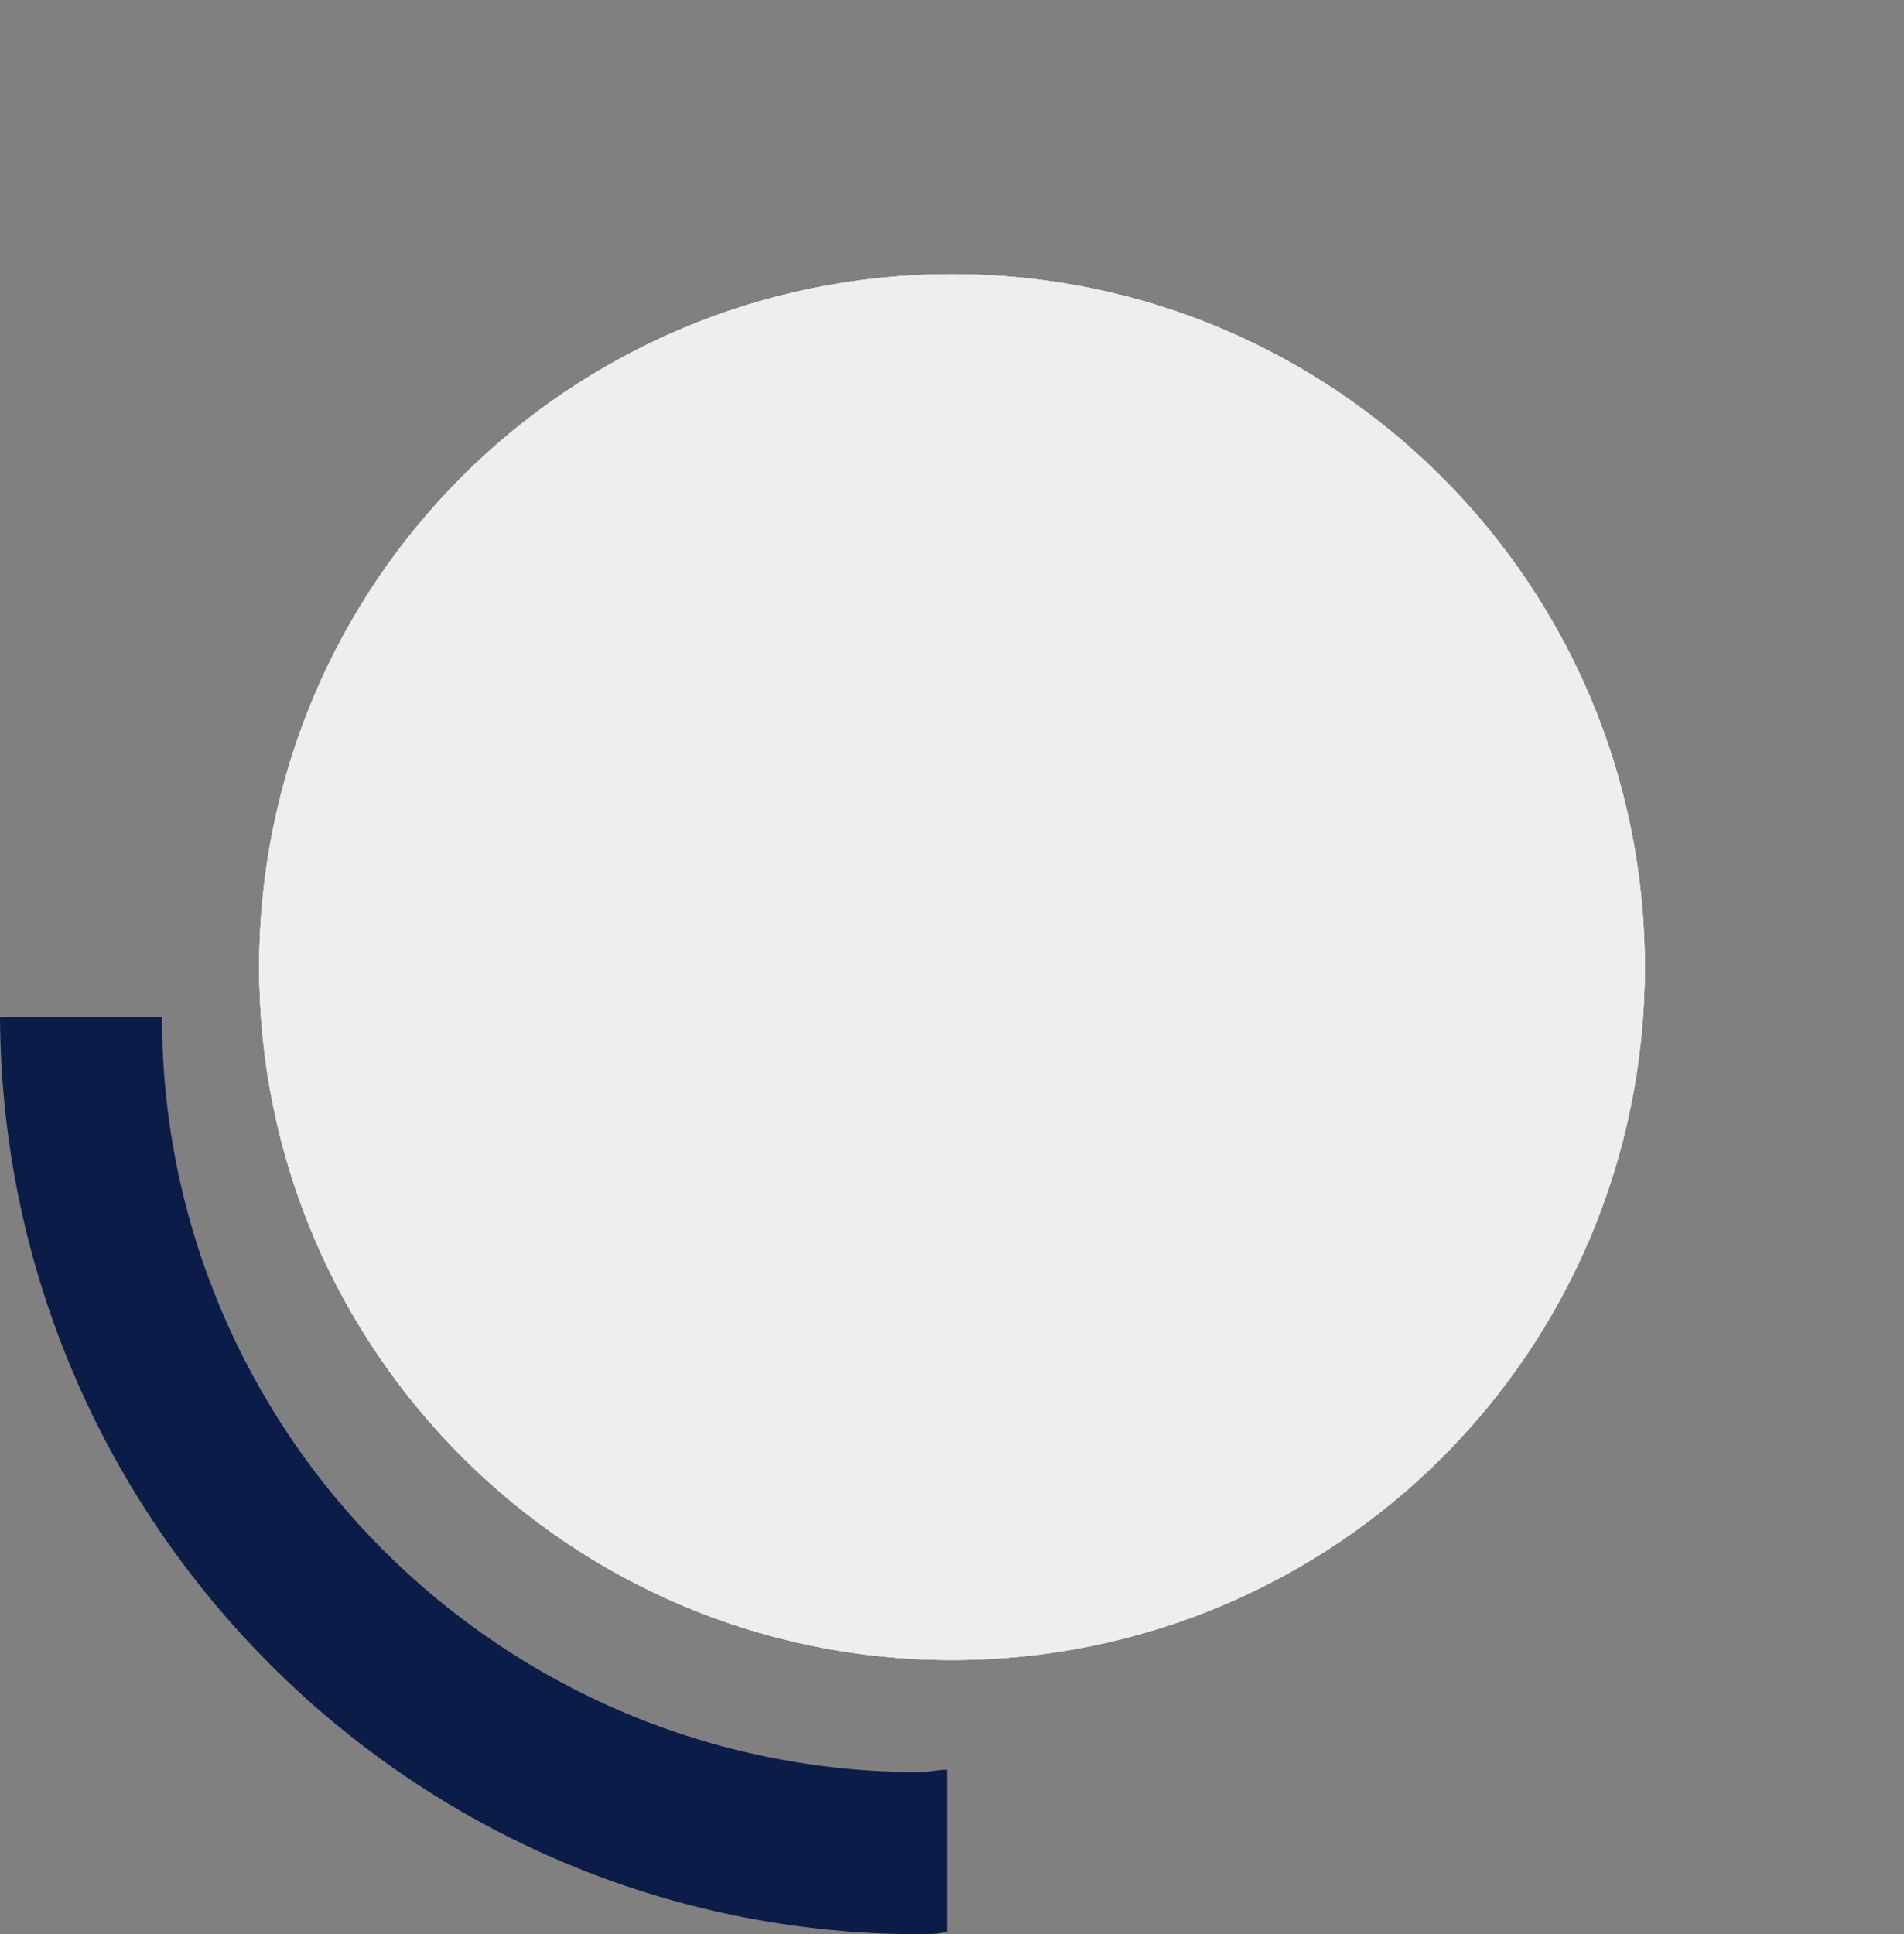
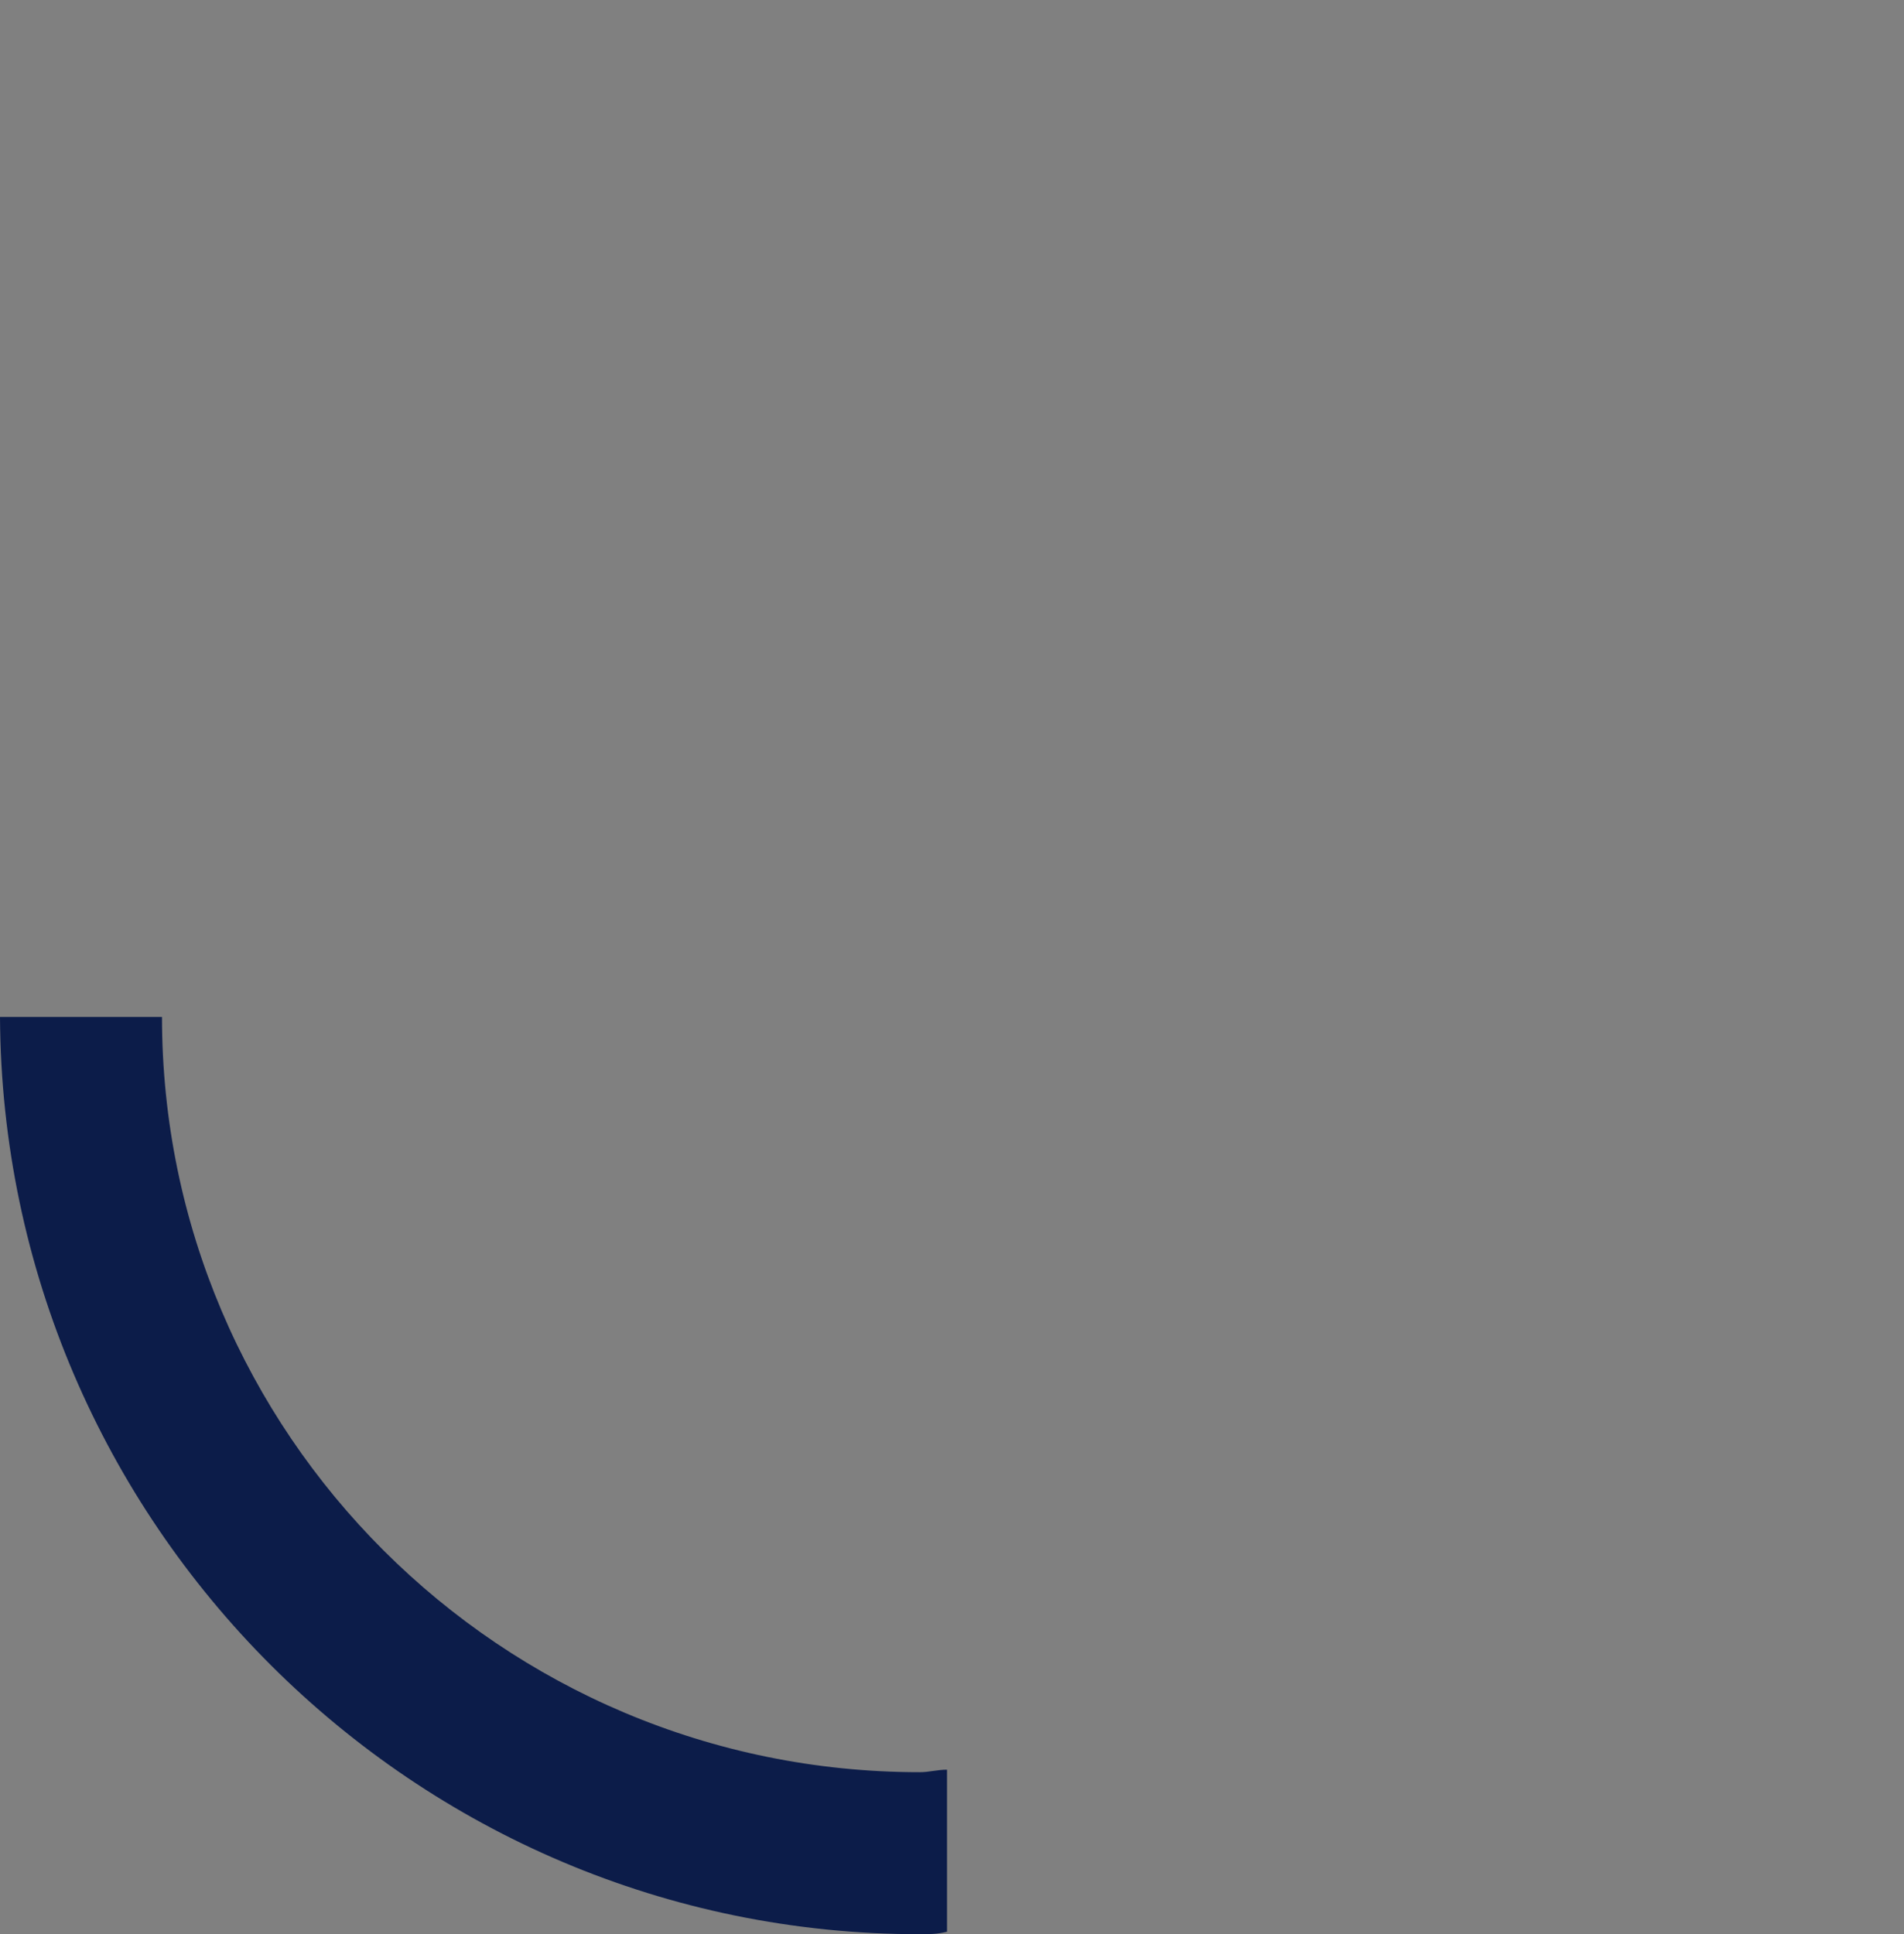
<svg xmlns="http://www.w3.org/2000/svg" version="1.1" id="Ebene_1" x="0px" y="0px" viewBox="-258 382.3 76.4 77.6" style="enable-background:new -258 382.3 76.4 77.6;" xml:space="preserve">
  <rect x="-258" y="382.3" width="76.4" height="77.6" fill="#808080" stroke="none" />
  <style type="text/css">
	.st0{fill:#EEEEED;}
	.st1{fill:#0C1C49;}
</style>
-   <path class="st0" d="M-219.8,448.9c15.4,0,27.8-12.5,27.8-27.8c0-15.3-12.4-27.8-27.8-27.8s-27.8,12.4-27.8,27.8  C-247.6,436.5-235.1,448.9-219.8,448.9" />
  <g>
    <path class="st1" d="M-258,423.1c0.1,20.3,16.6,36.8,36.9,36.8c0.4,0,0.7,0,1.1-0.1v-6.5c-0.4,0-0.7,0.1-1.1,0.1   c-16.8,0-30.4-13.6-30.4-30.3H-258z" />
-     <path class="st0" d="M-247.6,421.1c0,15.4,12.5,27.8,27.8,27.8s27.8-12.5,27.8-27.8c0-15.3-12.4-27.8-27.8-27.8   S-247.6,405.8-247.6,421.1" />
  </g>
-   <path class="st0" d="M-219.8,393.3c-15.4,0-27.8,12.5-27.8,27.8c0,15.3,12.4,27.8,27.8,27.8s27.8-12.4,27.8-27.8  C-192,405.7-204.5,393.3-219.8,393.3" />
</svg>